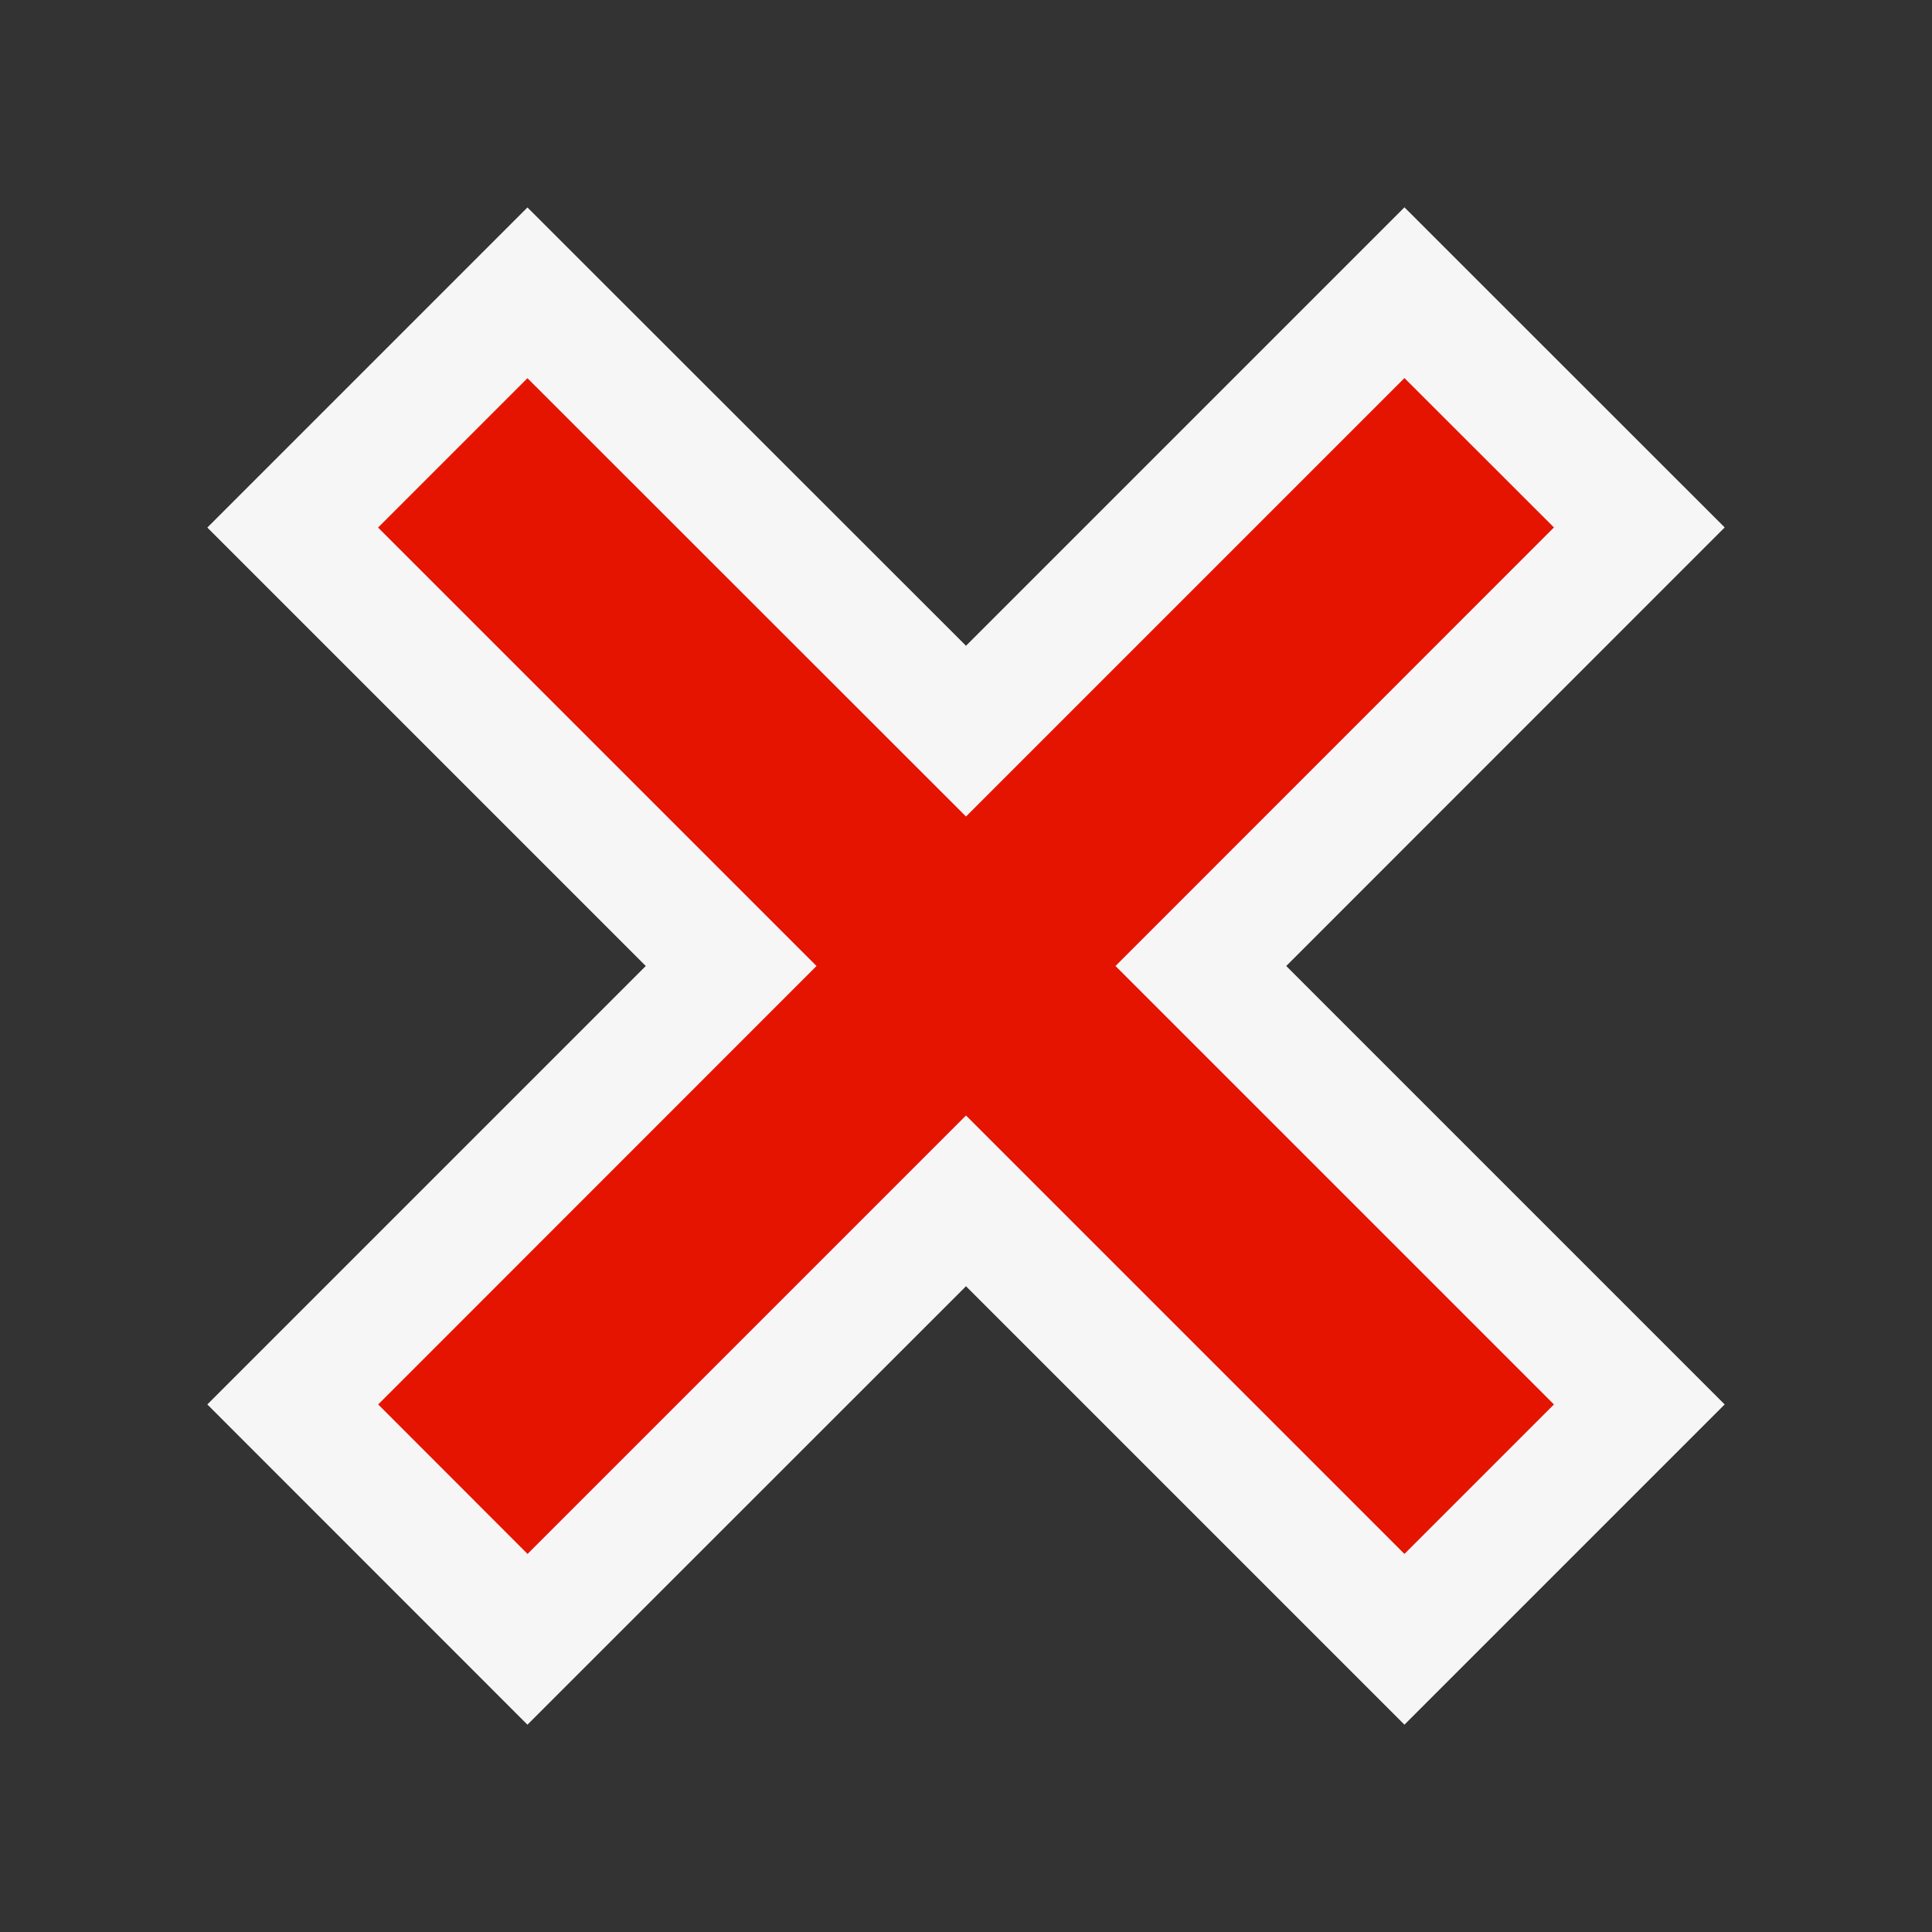
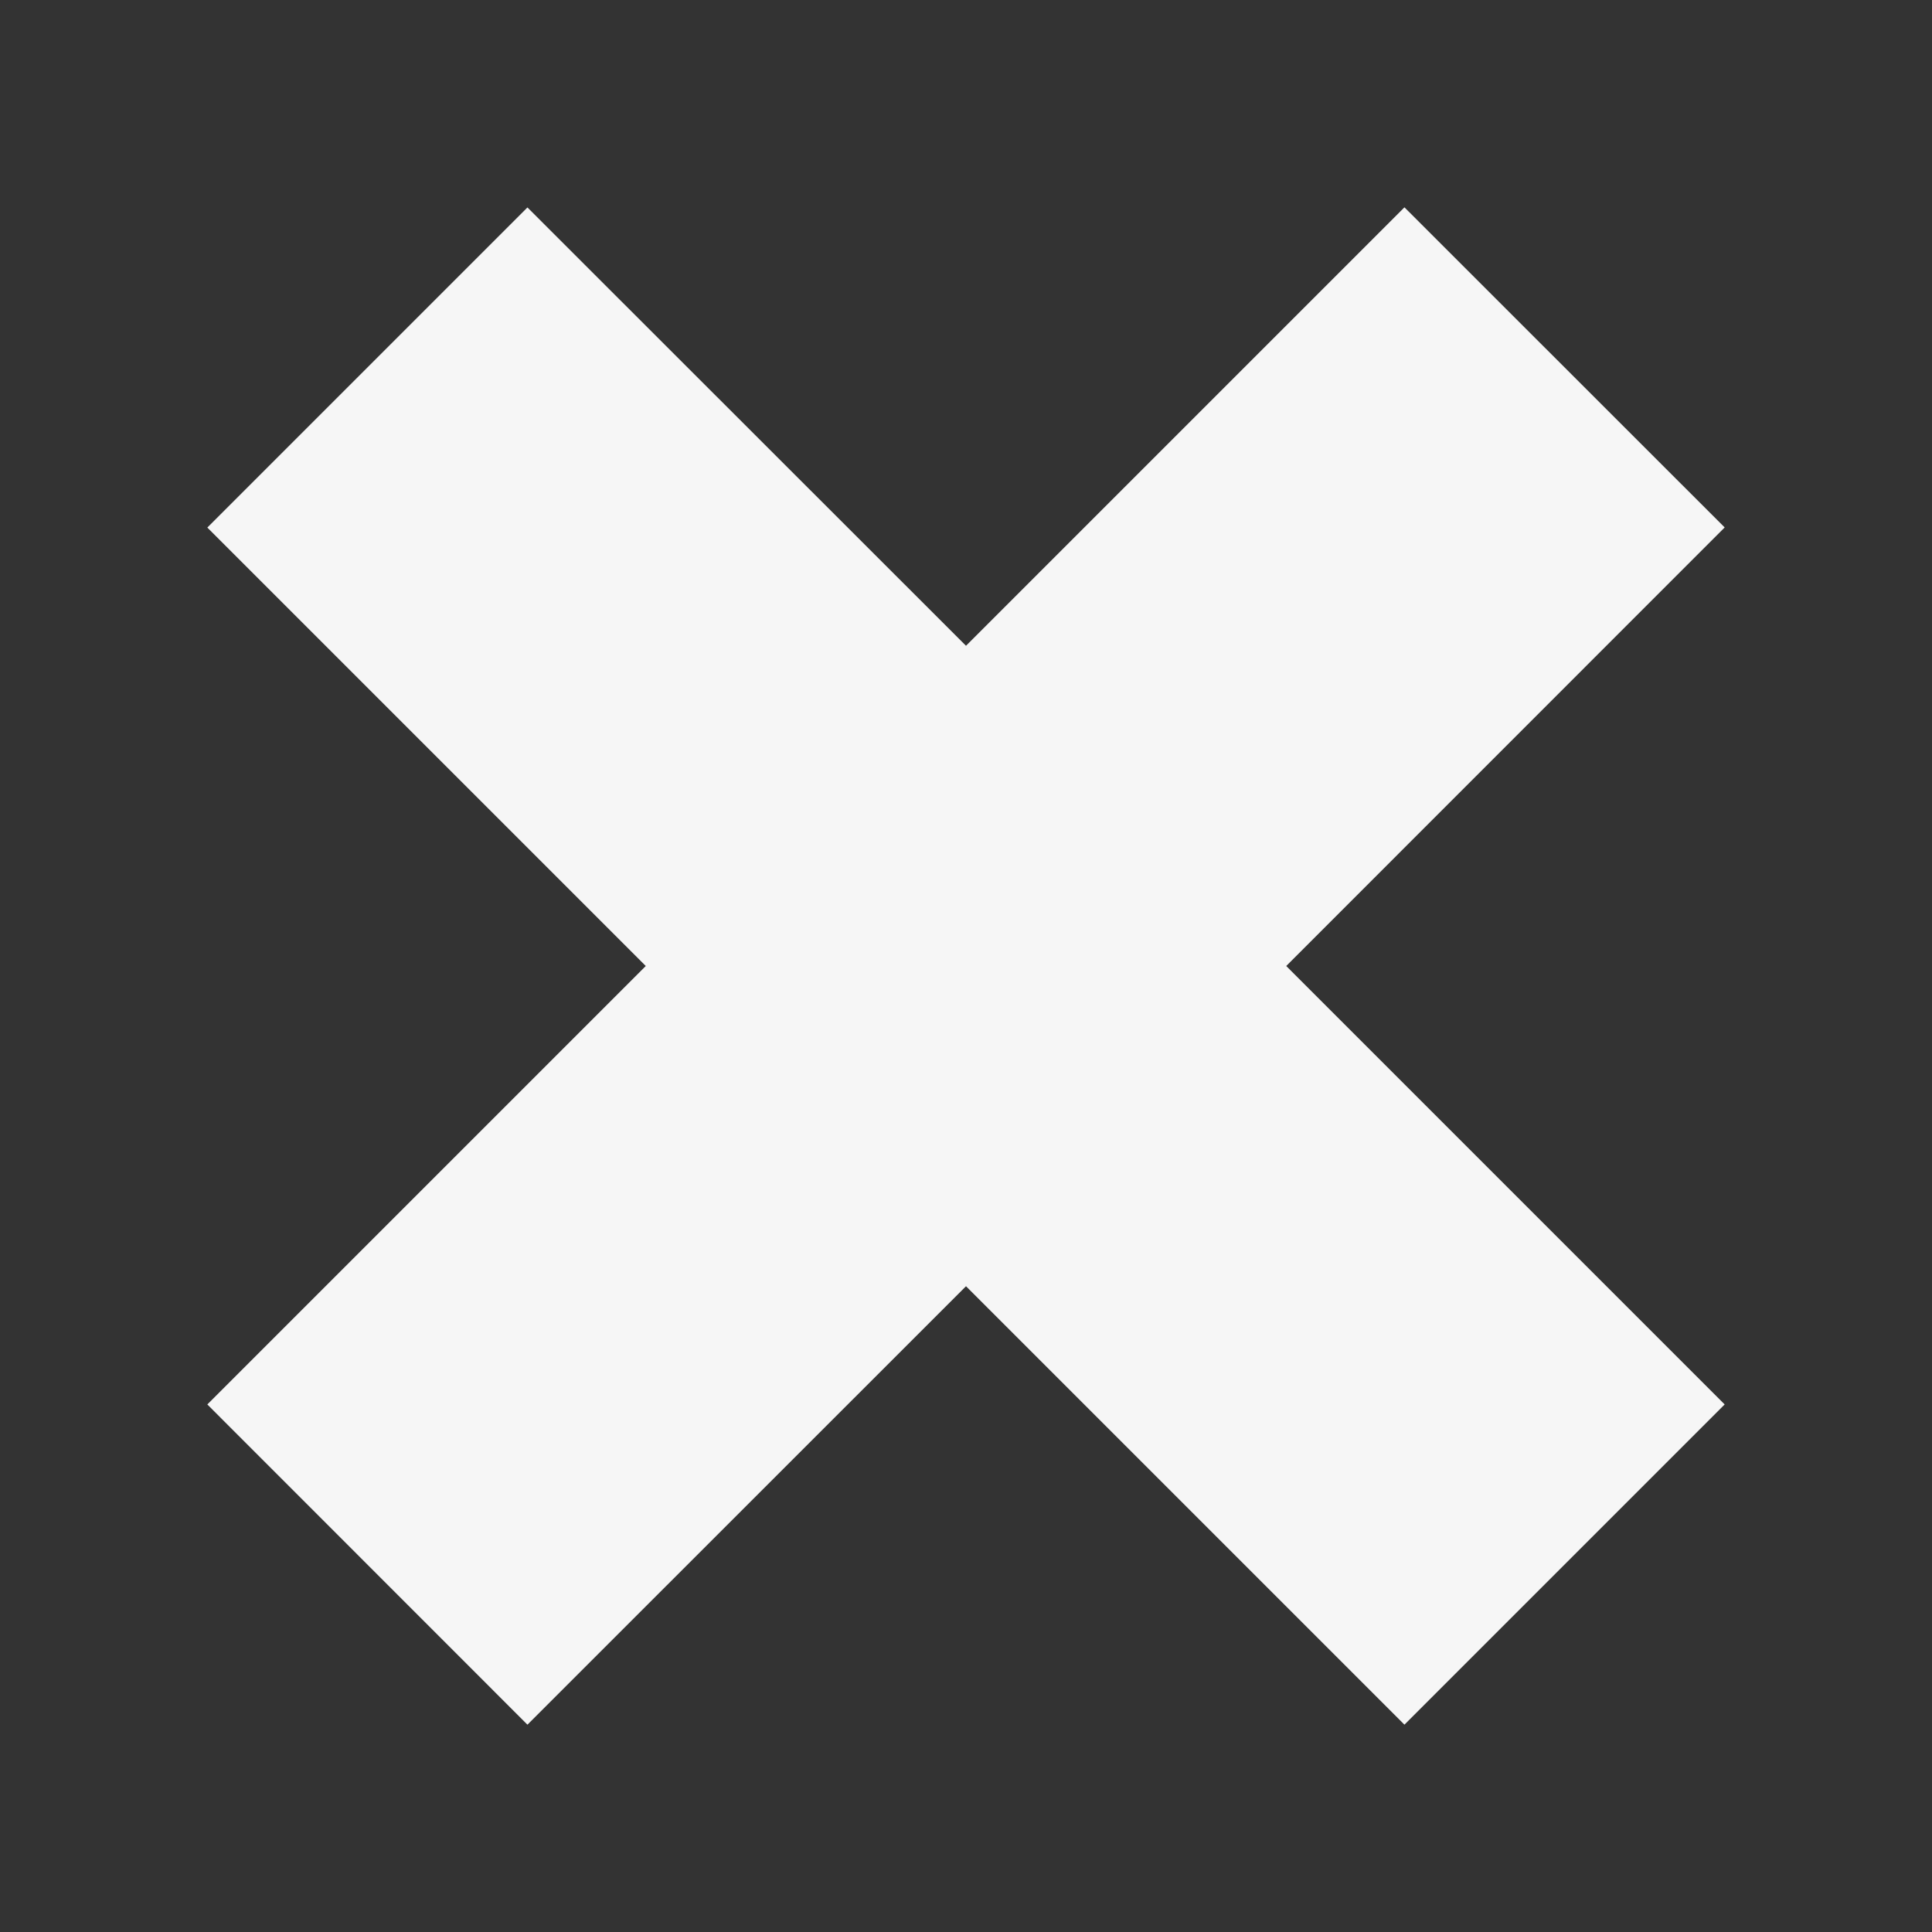
<svg xmlns="http://www.w3.org/2000/svg" viewBox="0 0 16 16" enable-background="new 0 0 16 16">
  <rect x="0" y="0" width="16" height="16" fill="#333333" stroke="none" />
  <style type="text/css">.icon-canvas-transparent{opacity:0;fill:#F6F6F6;} .icon-vs-out{fill:#F6F6F6;} .icon-vs-red{fill:#E51400;}</style>
-   <path class="icon-canvas-transparent" d="M16 16h-16v-16h16v16z" id="canvas" />
-   <path class="icon-vs-out" d="M1.717 11.631l3.631-3.631-3.631-3.631 2.651-2.651 3.632 3.63 3.631-3.631 2.652 2.651-3.631 3.632 3.631 3.631-2.652 2.652-3.631-3.631-3.632 3.631-2.651-2.652z" id="outline" />
-   <path class="icon-vs-red" d="M9.238 8l3.631 3.631-1.238 1.238-3.631-3.631-3.631 3.631-1.237-1.238 3.63-3.631-3.631-3.631 1.237-1.237 3.632 3.63 3.631-3.631 1.238 1.237-3.631 3.632z" id="iconBg" />
+   <path class="icon-vs-out" d="M1.717 11.631l3.631-3.631-3.631-3.631 2.651-2.651 3.632 3.63 3.631-3.631 2.652 2.651-3.631 3.632 3.631 3.631-2.652 2.652-3.631-3.631-3.632 3.631-2.651-2.652" id="outline" />
</svg>